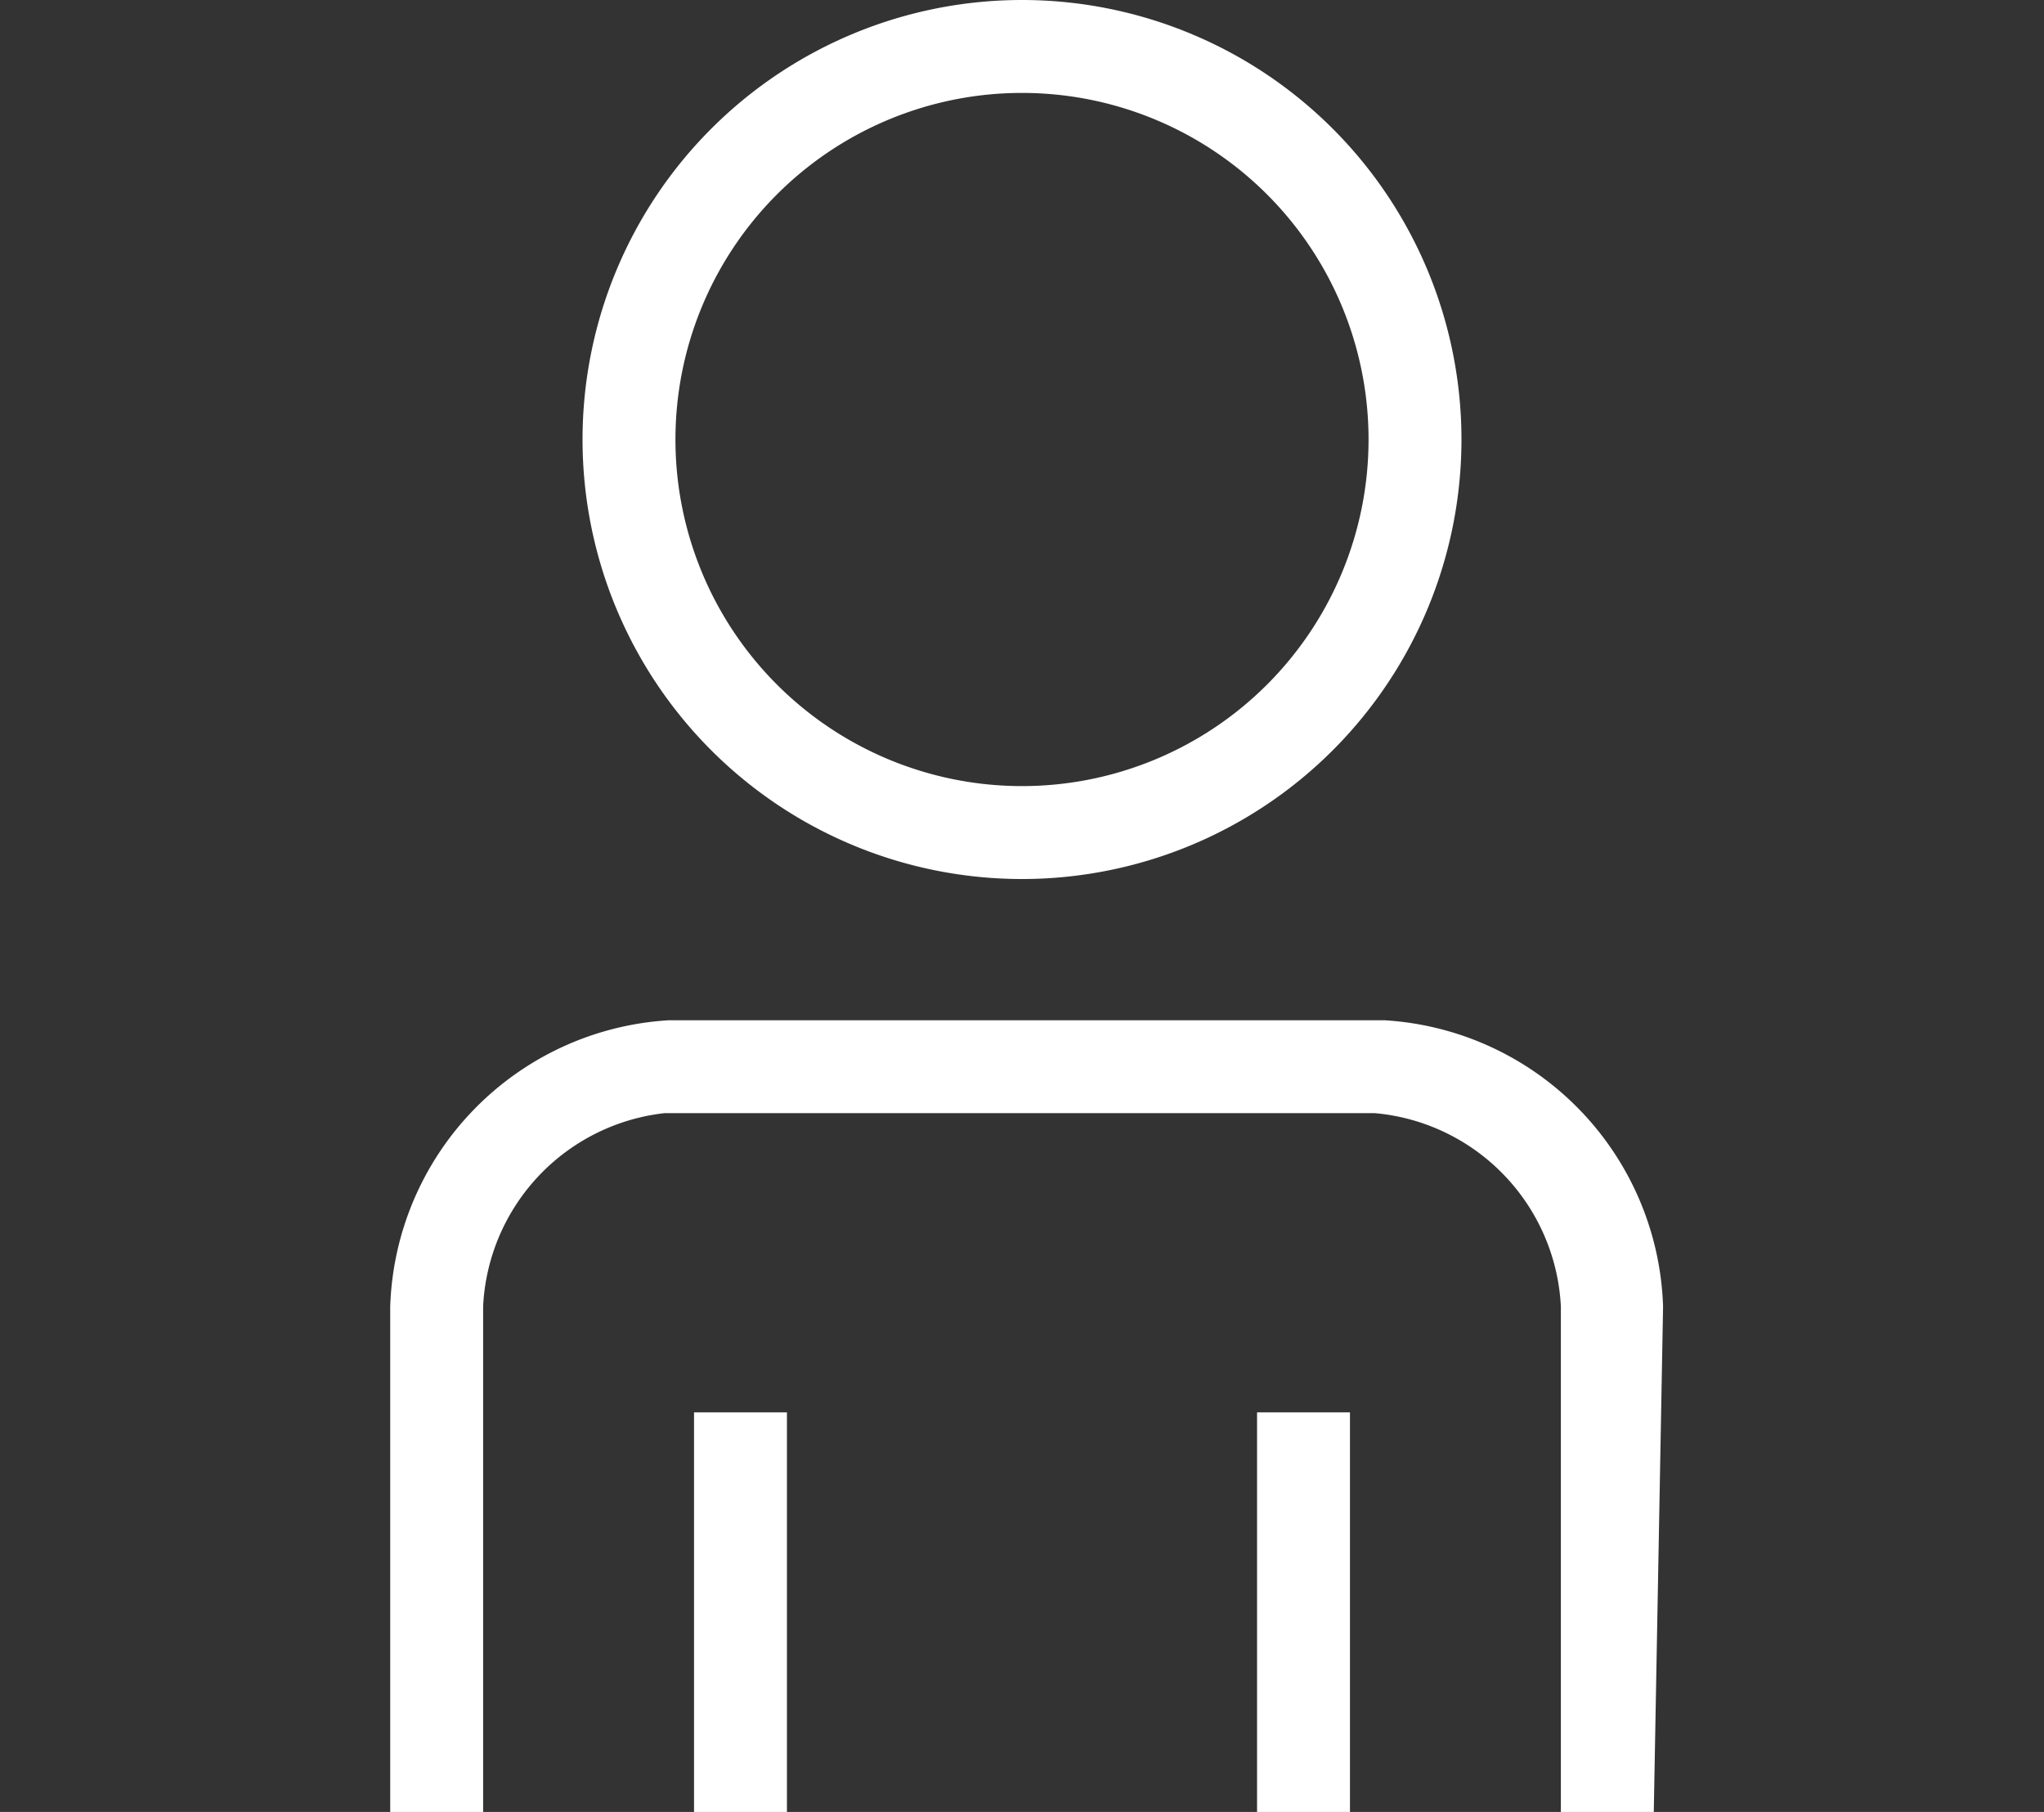
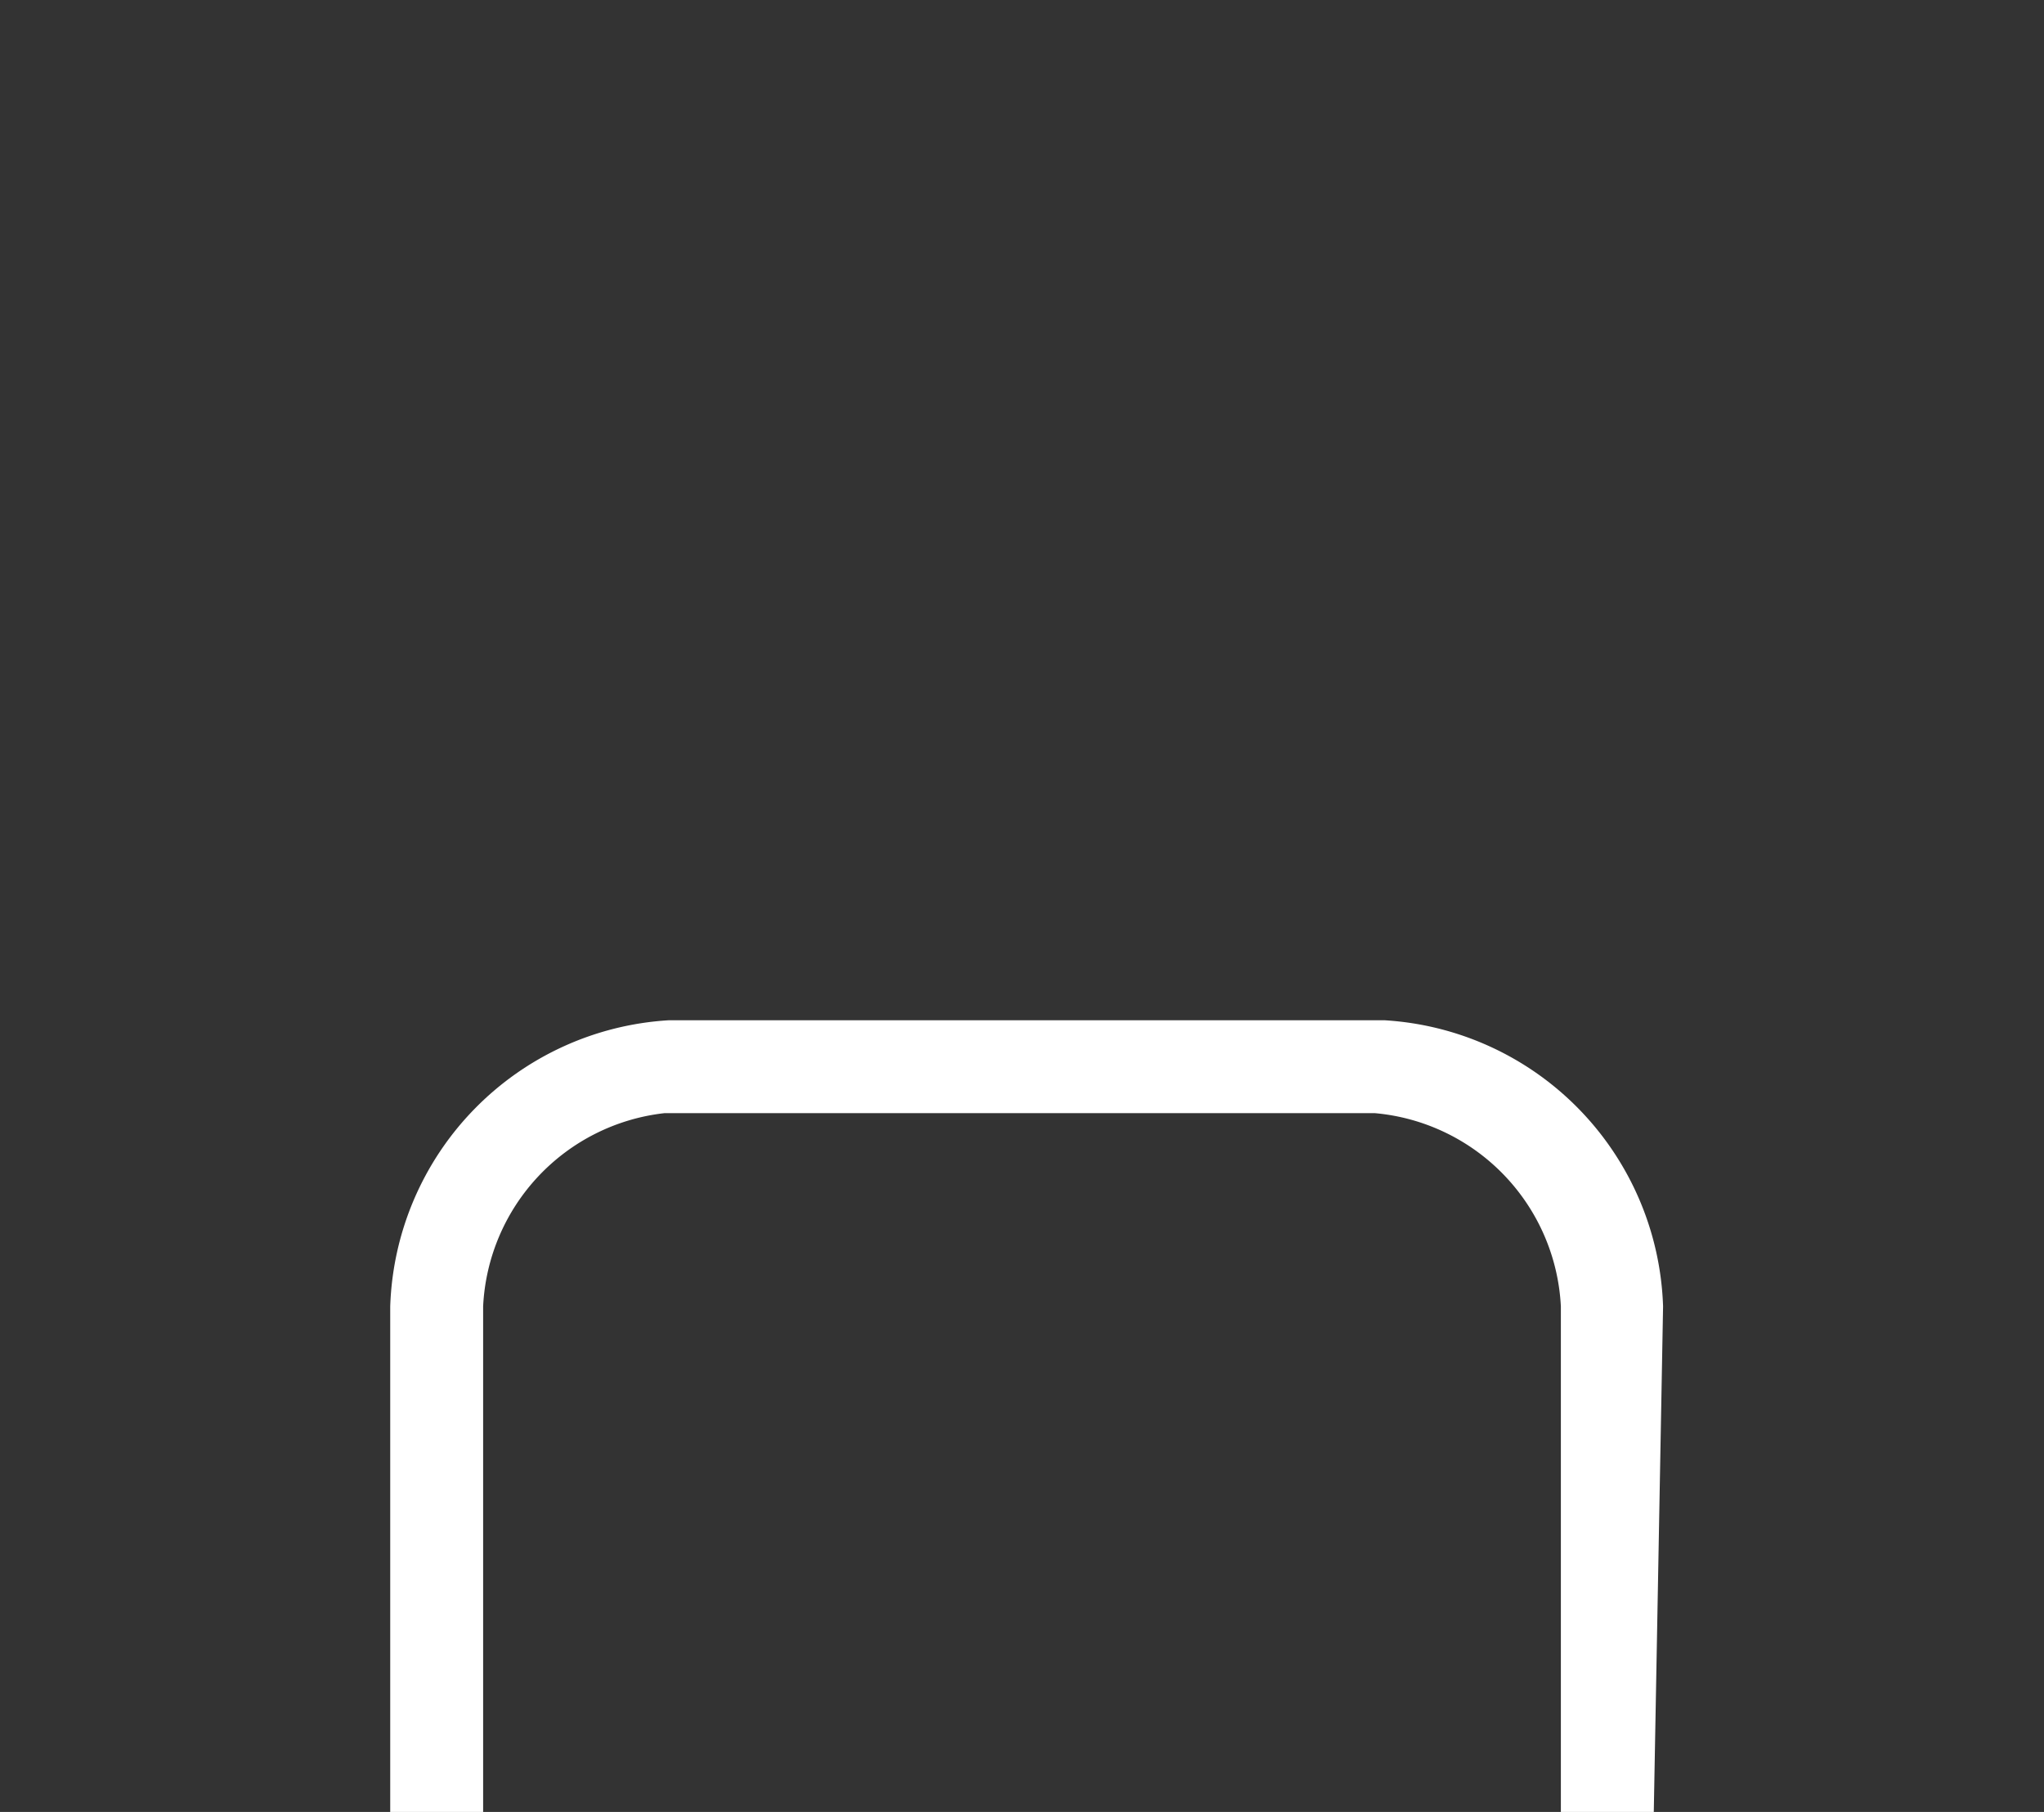
<svg xmlns="http://www.w3.org/2000/svg" id="レイヤー_1" data-name="レイヤー 1" viewBox="0 0 22 19.5">
  <rect x="0" y="0" width="22" height="19.5" fill="#333333" stroke="none" />
  <defs>
    <style>.cls-1{fill:#fff;}</style>
  </defs>
-   <path class="cls-1" d="M11,9.46a4.73,4.73,0,1,1,4.73-4.73A4.73,4.73,0,0,1,11,9.46ZM11,1a3.73,3.73,0,1,0,3.73,3.73A3.73,3.73,0,0,0,11,1Z" />
  <path class="cls-1" d="M17.8,19.5h-1V14.06a2.2,2.2,0,0,0-2-2.08H7.15A2.2,2.2,0,0,0,5.2,14.06V19.5h-1V14.06a3.19,3.19,0,0,1,3-3.08h7.7a3.19,3.19,0,0,1,3,3.08Z" />
-   <rect class="cls-1" x="7.47" y="15.2" width="1" height="4.3" />
-   <rect class="cls-1" x="13.53" y="15.2" width="1" height="4.3" />
</svg>